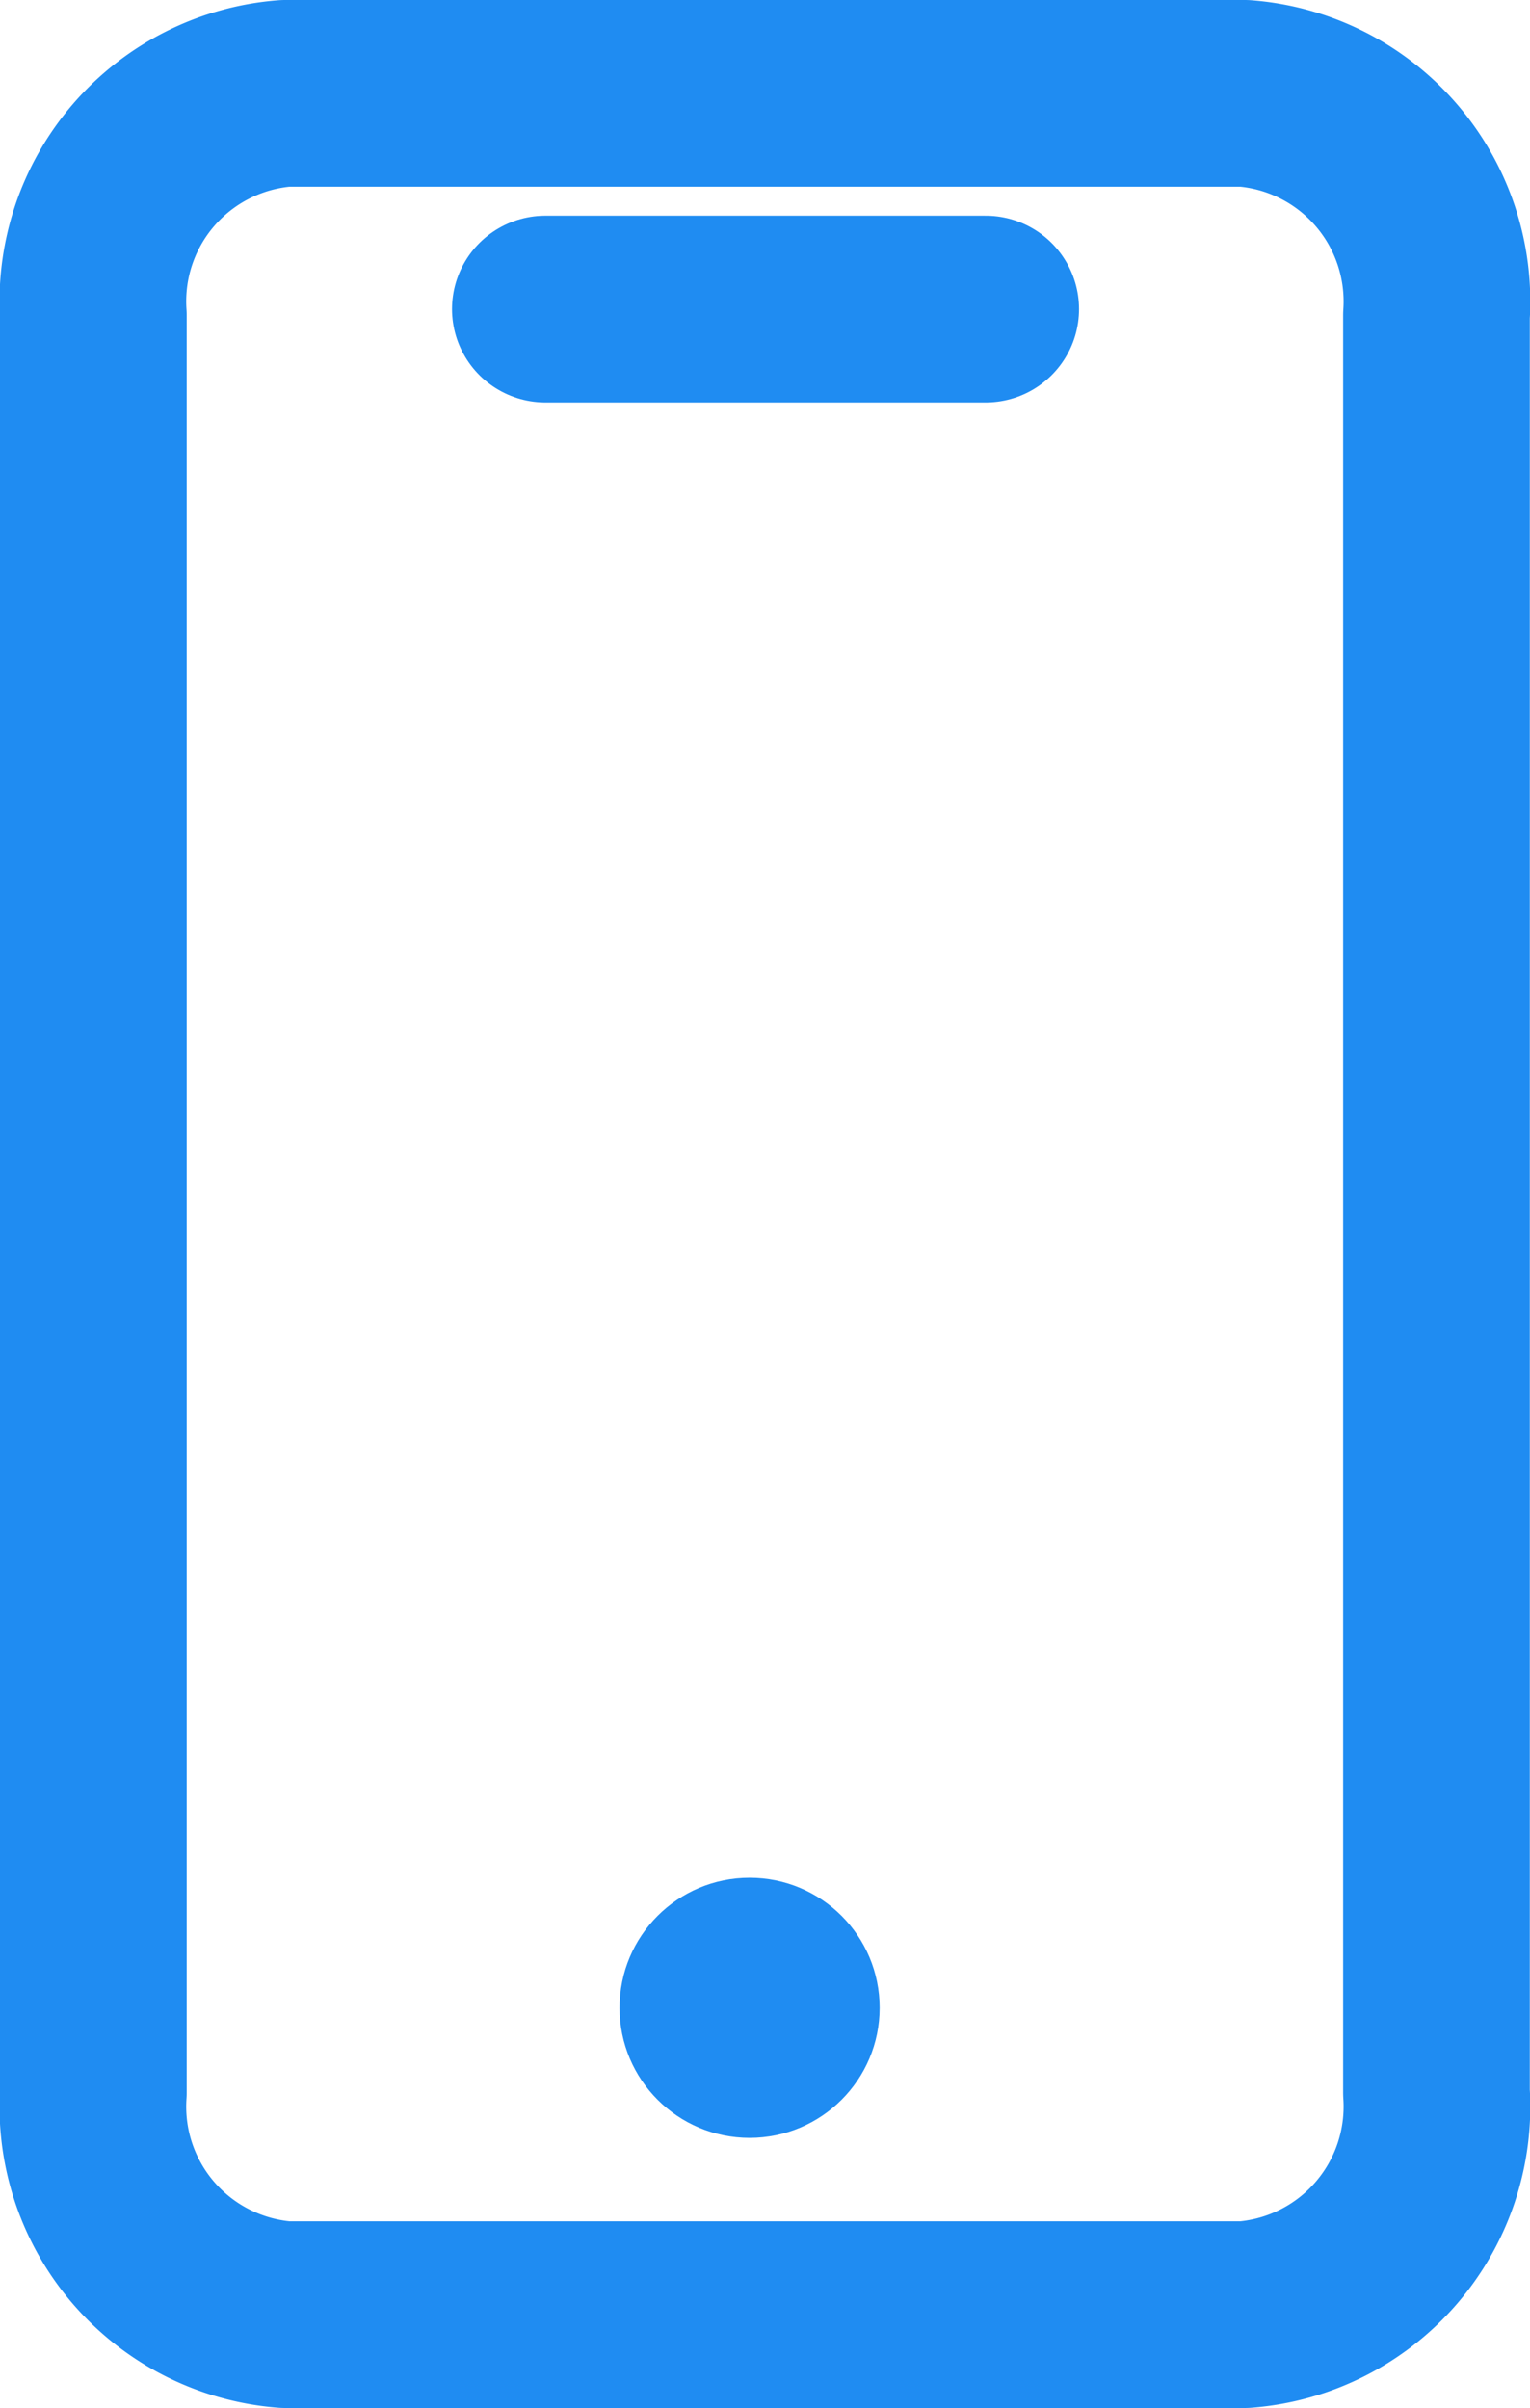
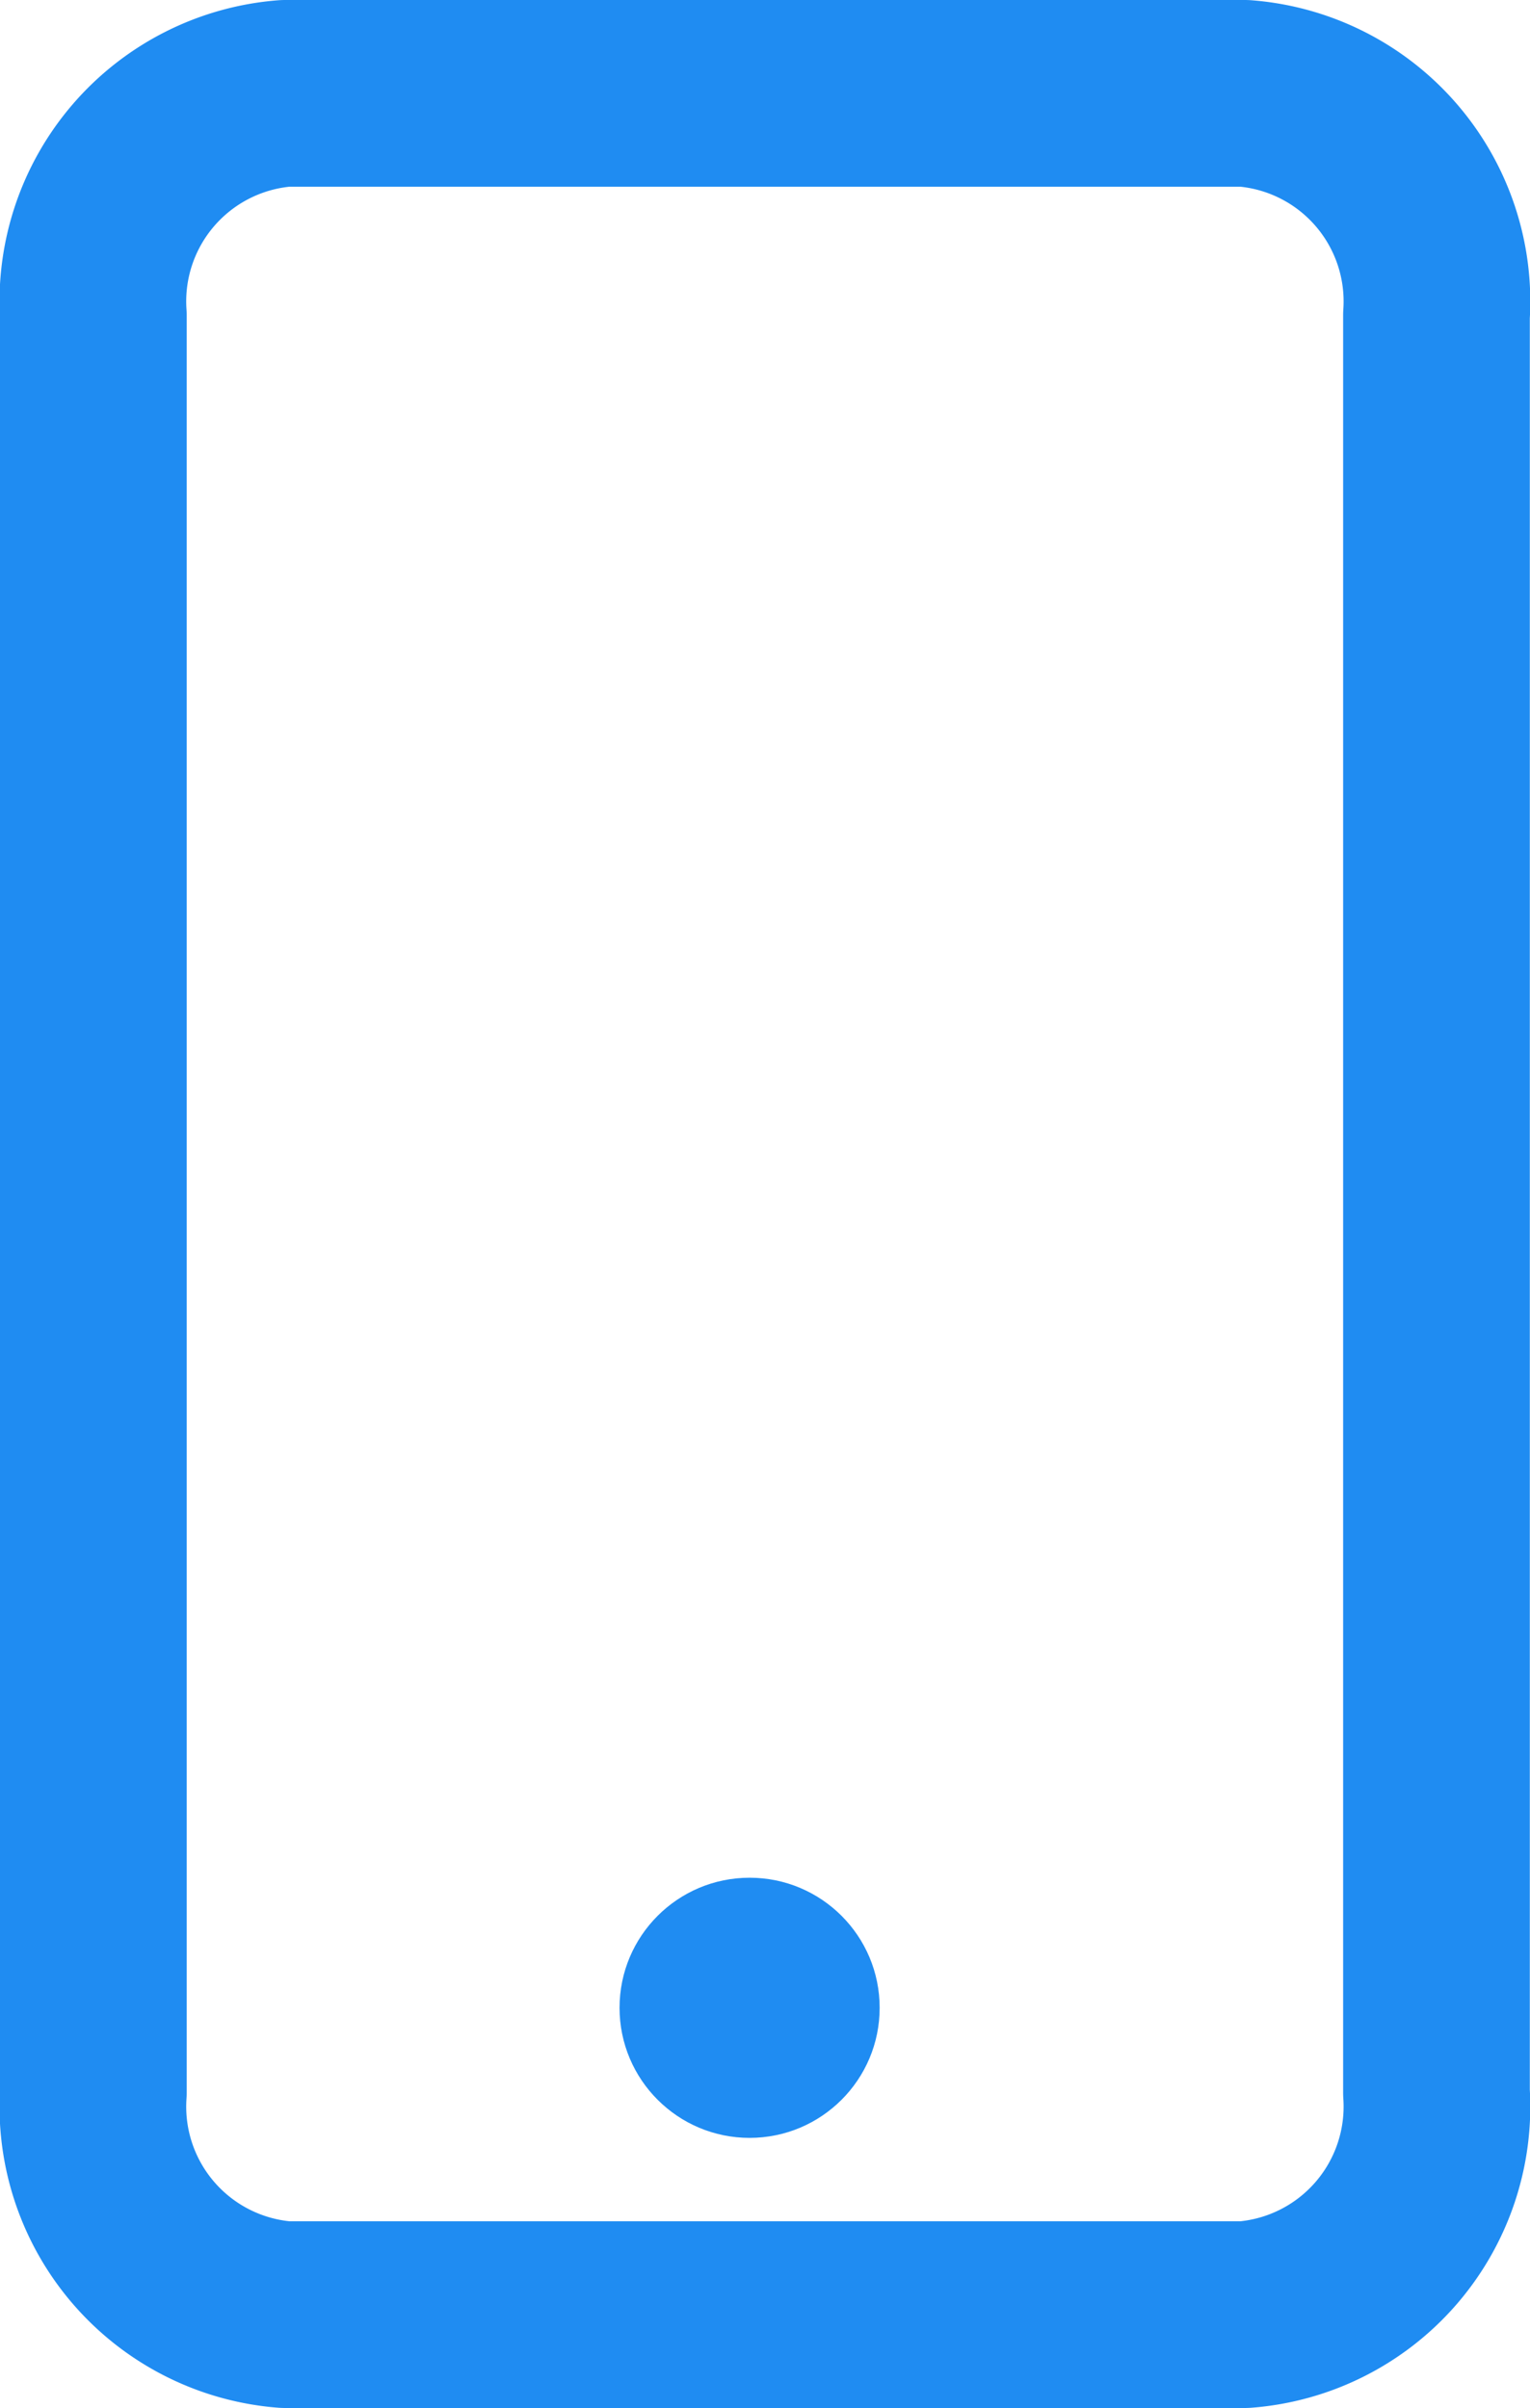
<svg xmlns="http://www.w3.org/2000/svg" width="24.587" height="38.69" viewBox="0 0 24.587 38.69">
  <g transform="translate(1.5 1.5)">
    <path data-name="Path 738" d="M3.084 0H18.5a3.353 3.353 0 0 1 3.084 3.569v28.552A3.353 3.353 0 0 1 18.5 35.69H3.084A3.353 3.353 0 0 1 0 32.121V3.569A3.353 3.353 0 0 1 3.084 0" fill="none" stroke="#1f8cf2" stroke-linecap="round" stroke-linejoin="round" stroke-width="3" />
-     <path data-name="Path 739" d="M7.264 3.466h7.076" fill="none" stroke="#1f8cf2" stroke-linecap="round" stroke-linejoin="round" stroke-width="3" />
    <circle data-name="Ellipse 37" cx="2.09" cy="2.09" transform="translate(8.456 28.67)" fill="#1f8cf2" r="2.09" />
  </g>
</svg>